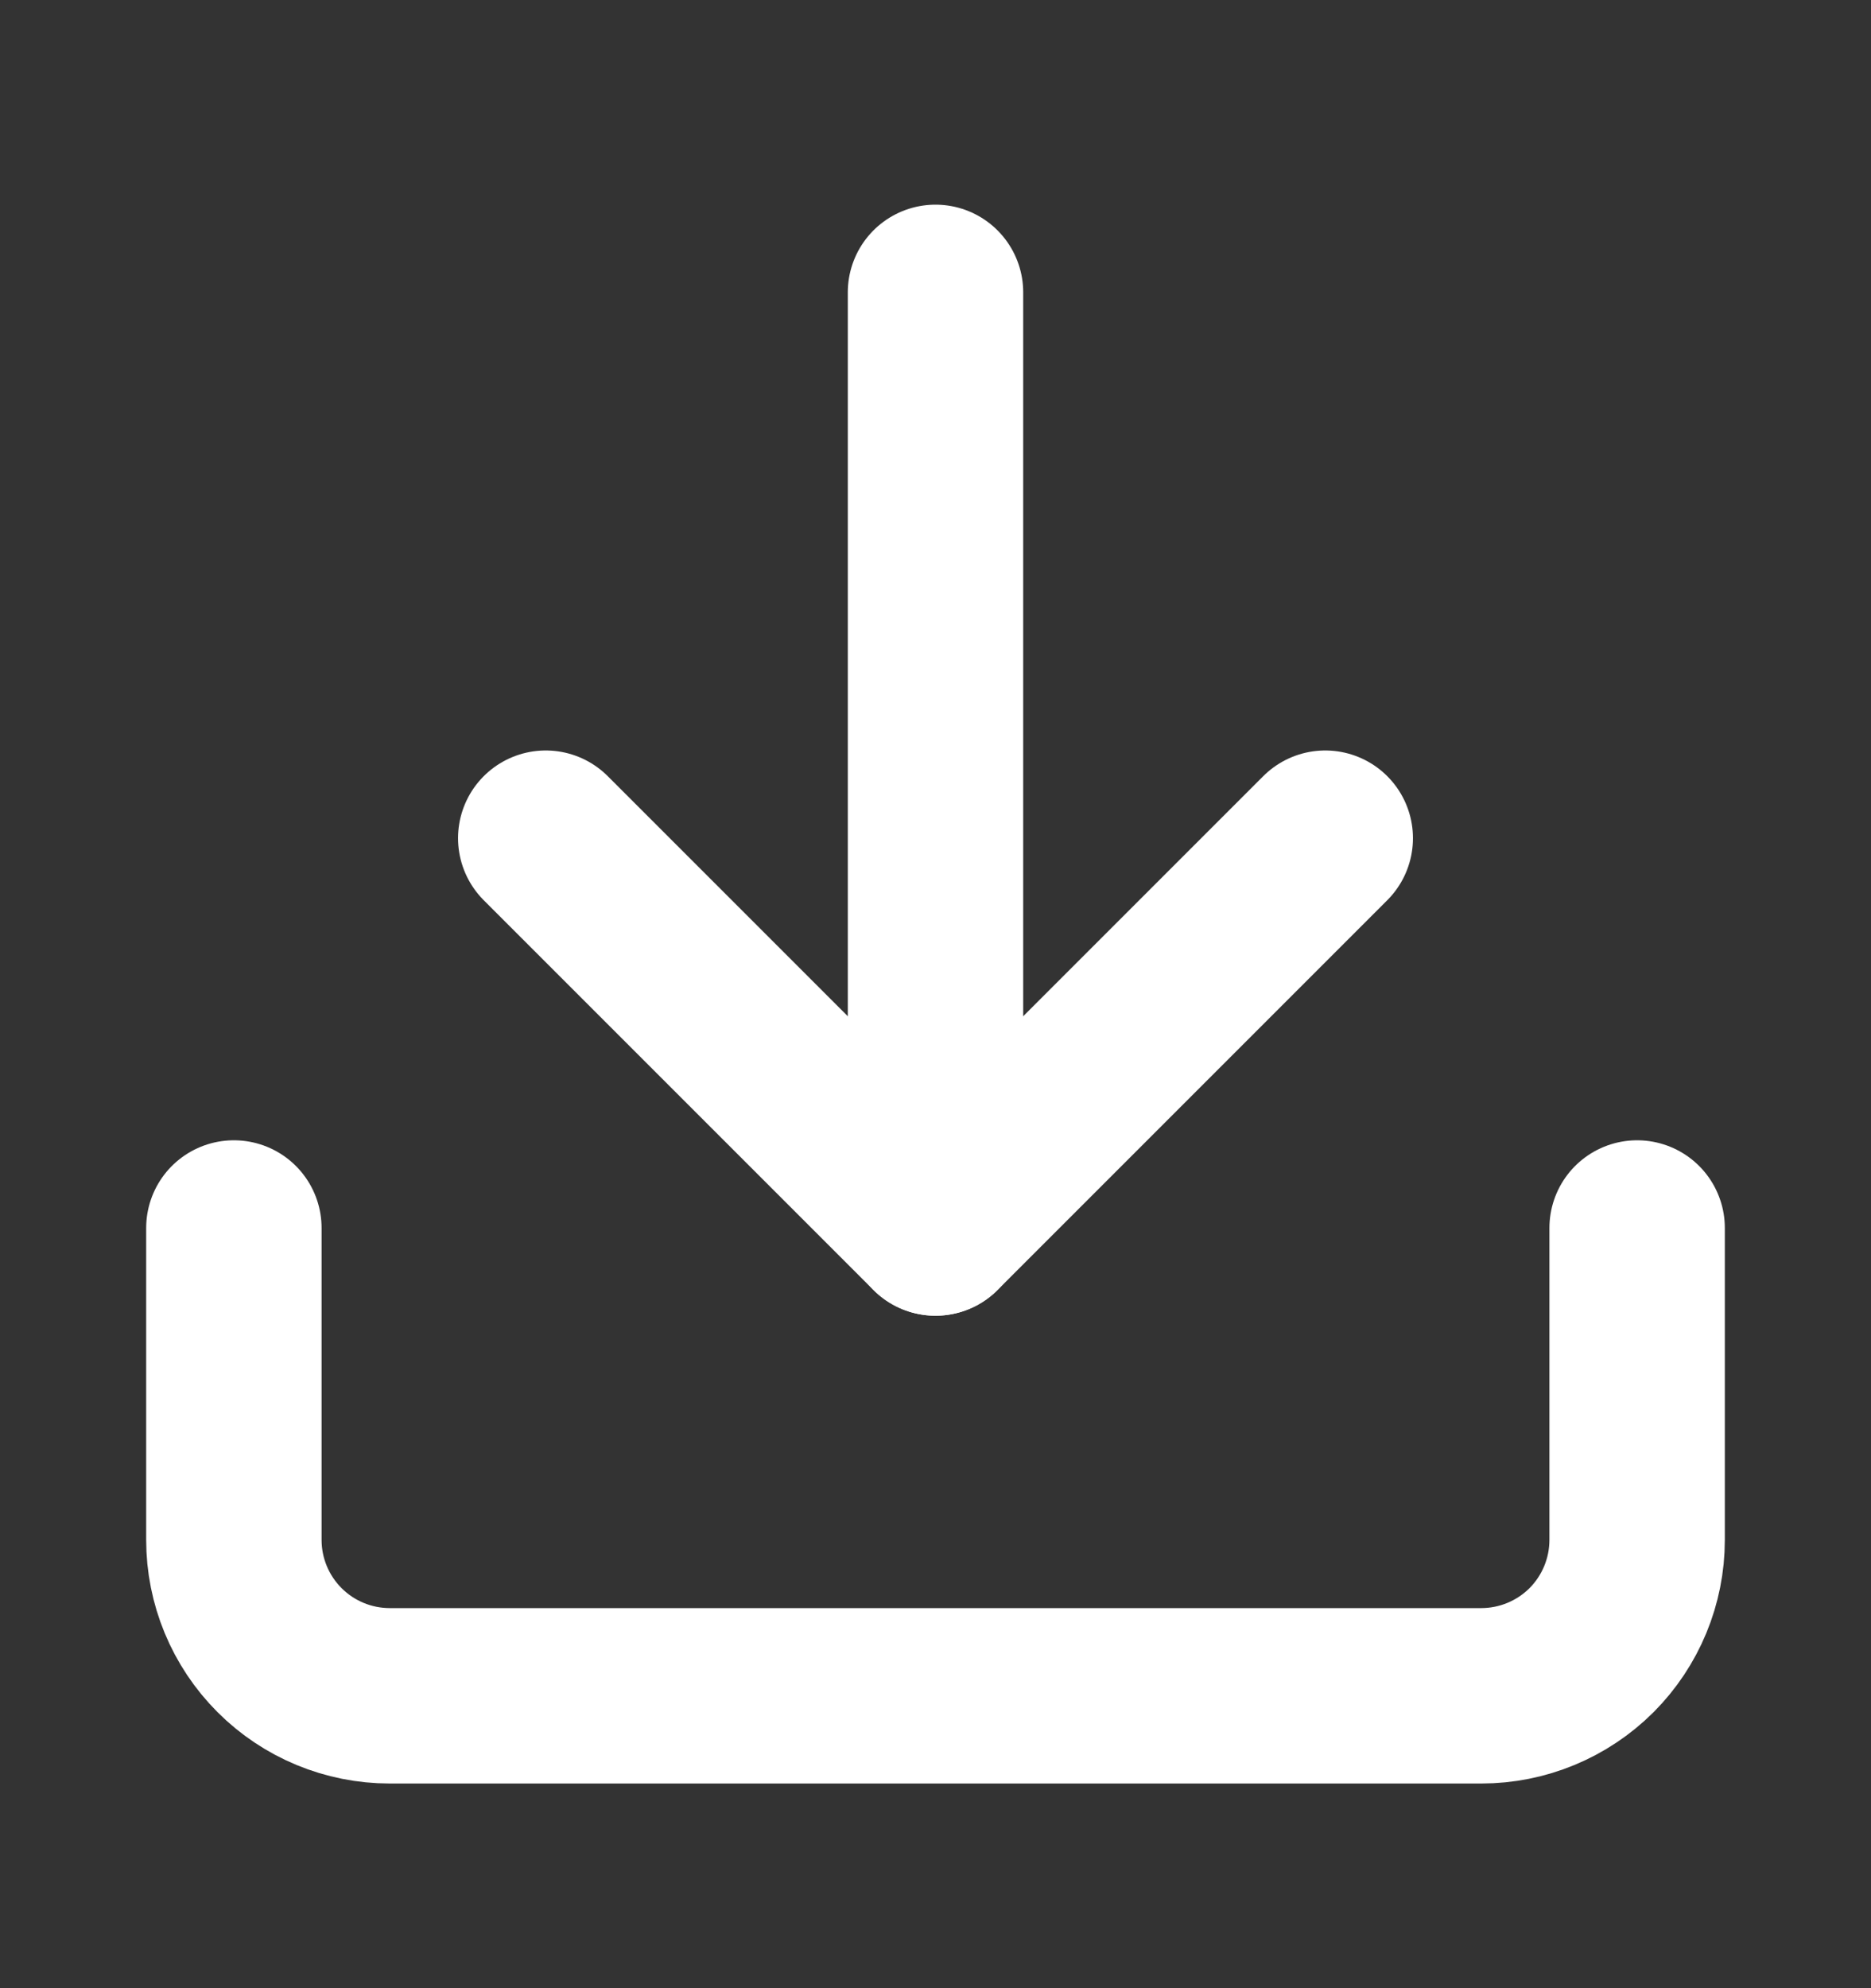
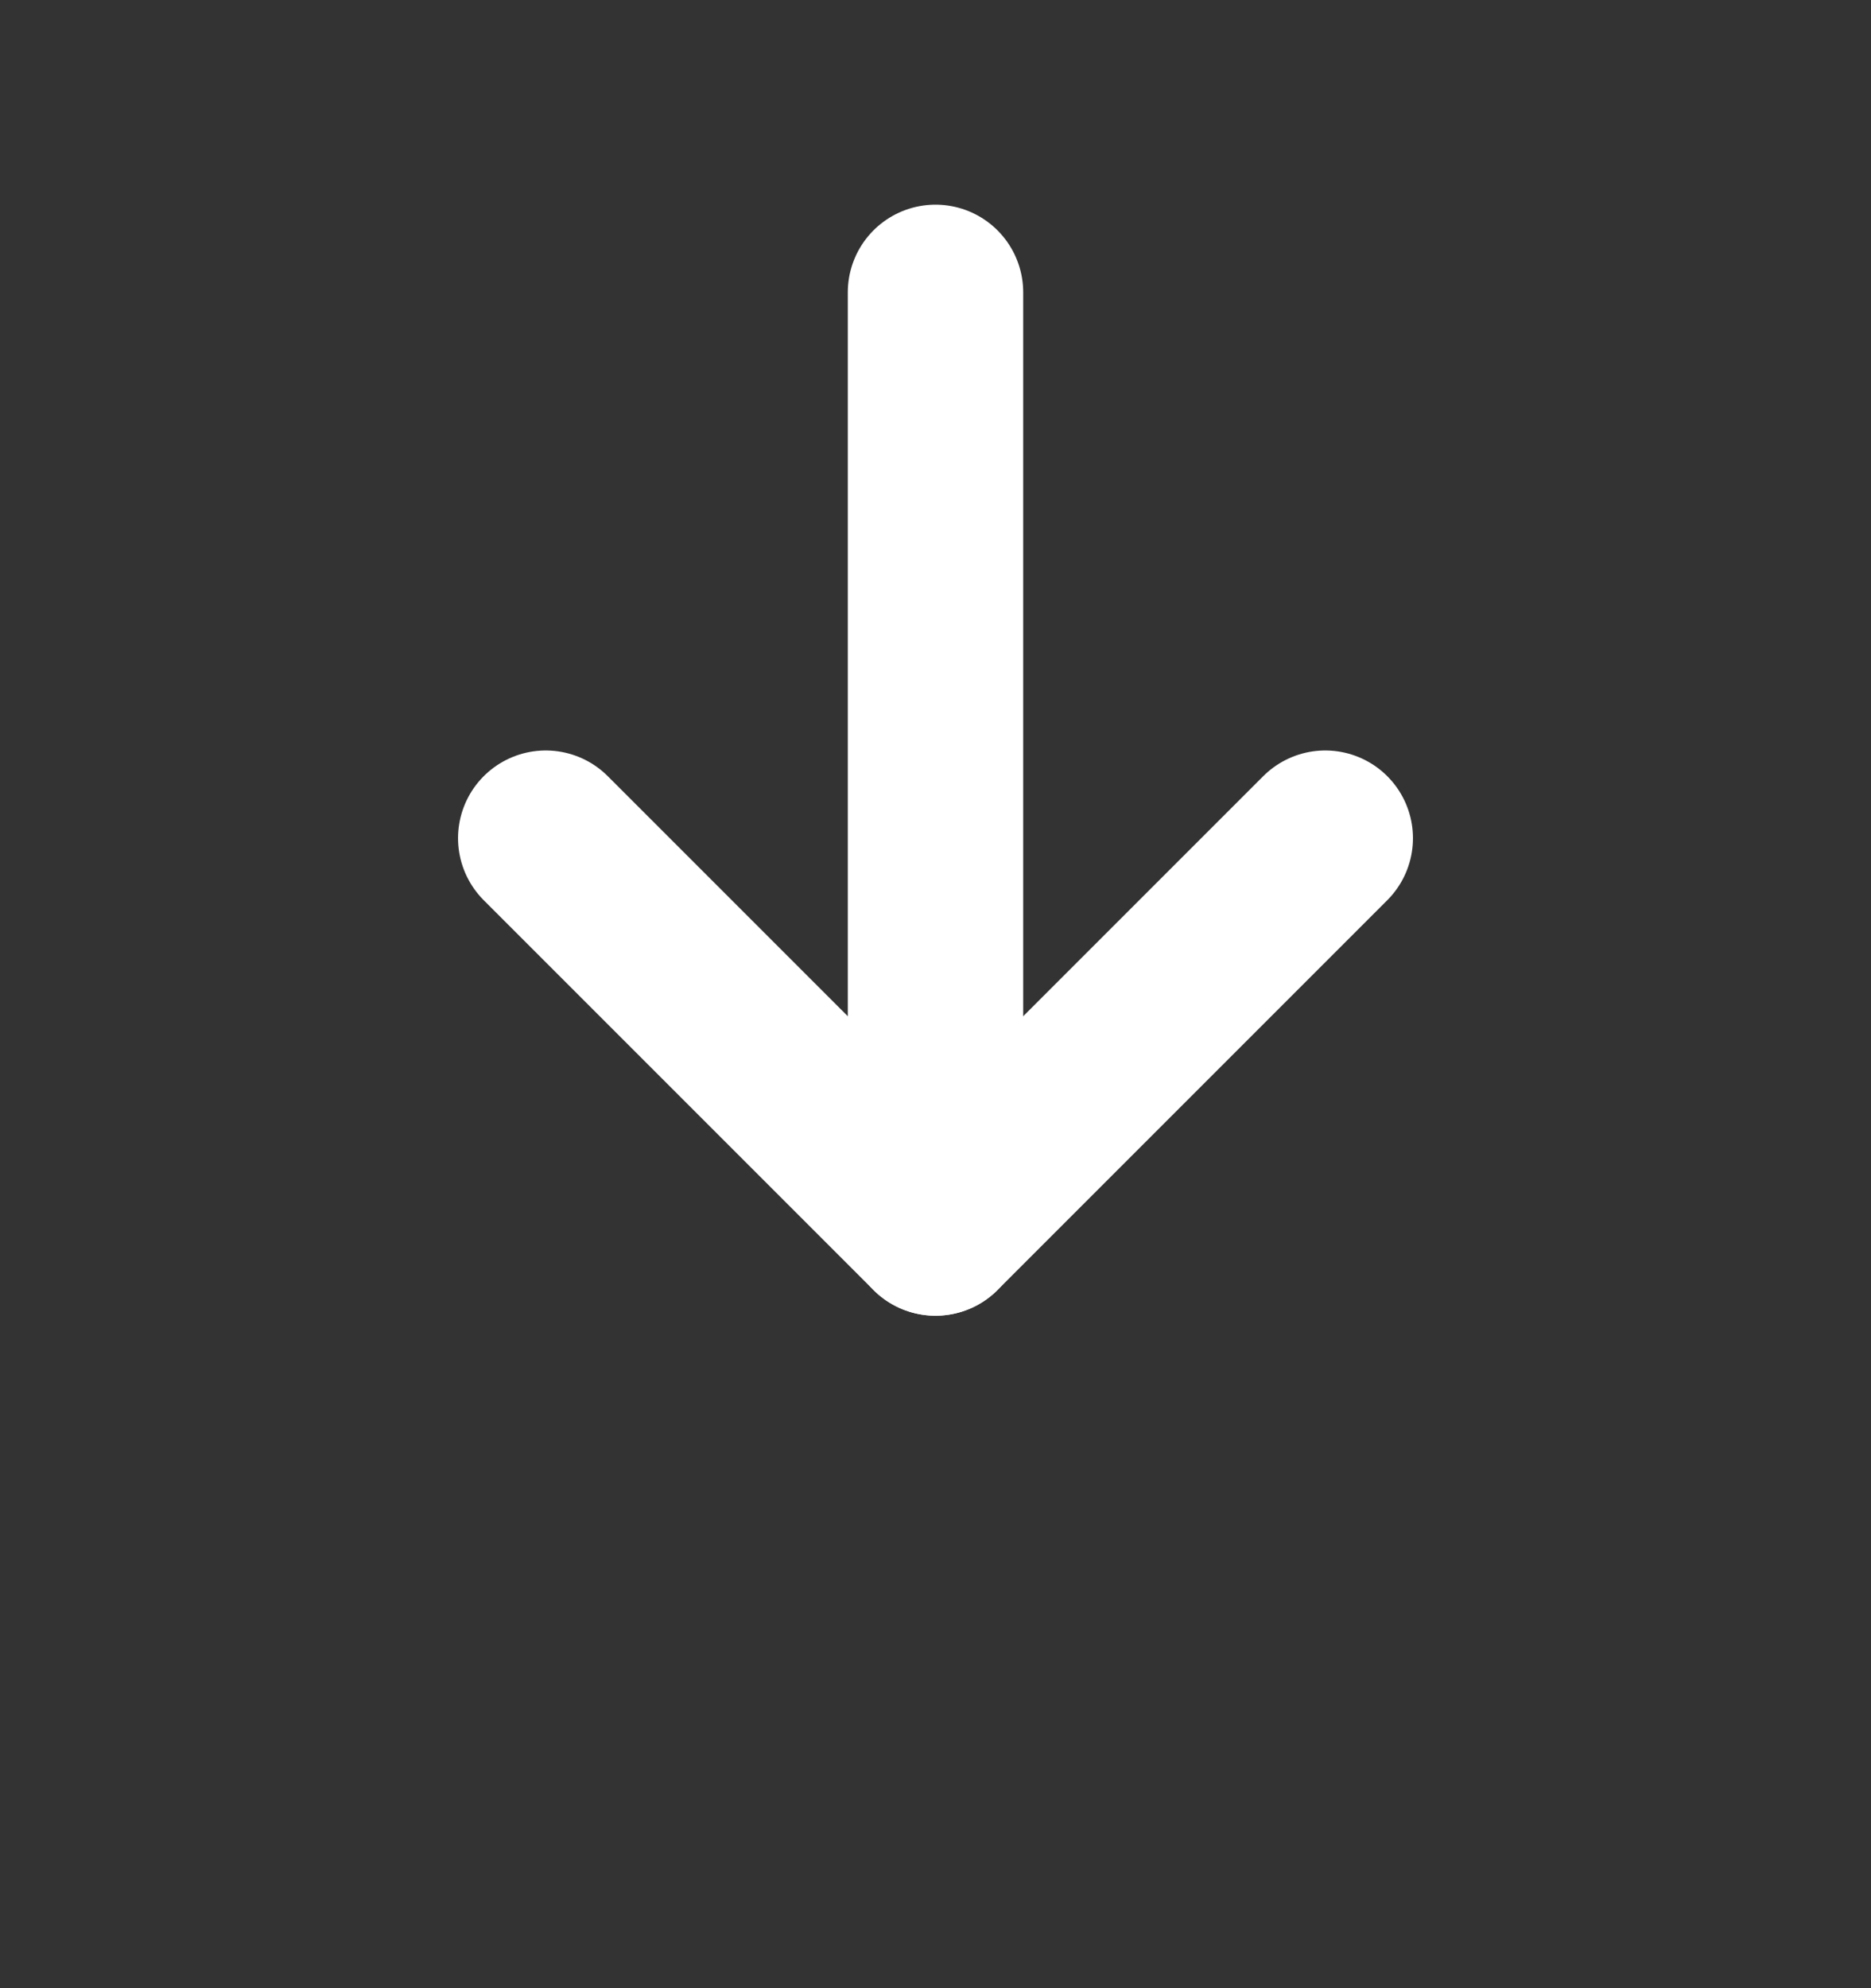
<svg xmlns="http://www.w3.org/2000/svg" width="16" height="17" viewBox="0 0 16 17" fill="none">
  <rect x="0" y="0" width="16" height="17" fill="#333333" stroke="none" />
-   <path d="M14 10.5V13.167C14 13.52 13.86 13.859 13.61 14.11C13.359 14.36 13.02 14.5 12.667 14.5H3.333C2.98 14.5 2.641 14.36 2.391 14.11C2.14 13.859 2 13.52 2 13.167V10.5" stroke="white" stroke-width="1.5" stroke-linecap="round" stroke-linejoin="round" />
  <path d="M4.667 7.167L8 10.5L11.333 7.167" stroke="white" stroke-width="1.5" stroke-linecap="round" stroke-linejoin="round" />
  <path d="M8 10.5V2.5" stroke="white" stroke-width="1.5" stroke-linecap="round" stroke-linejoin="round" />
</svg>